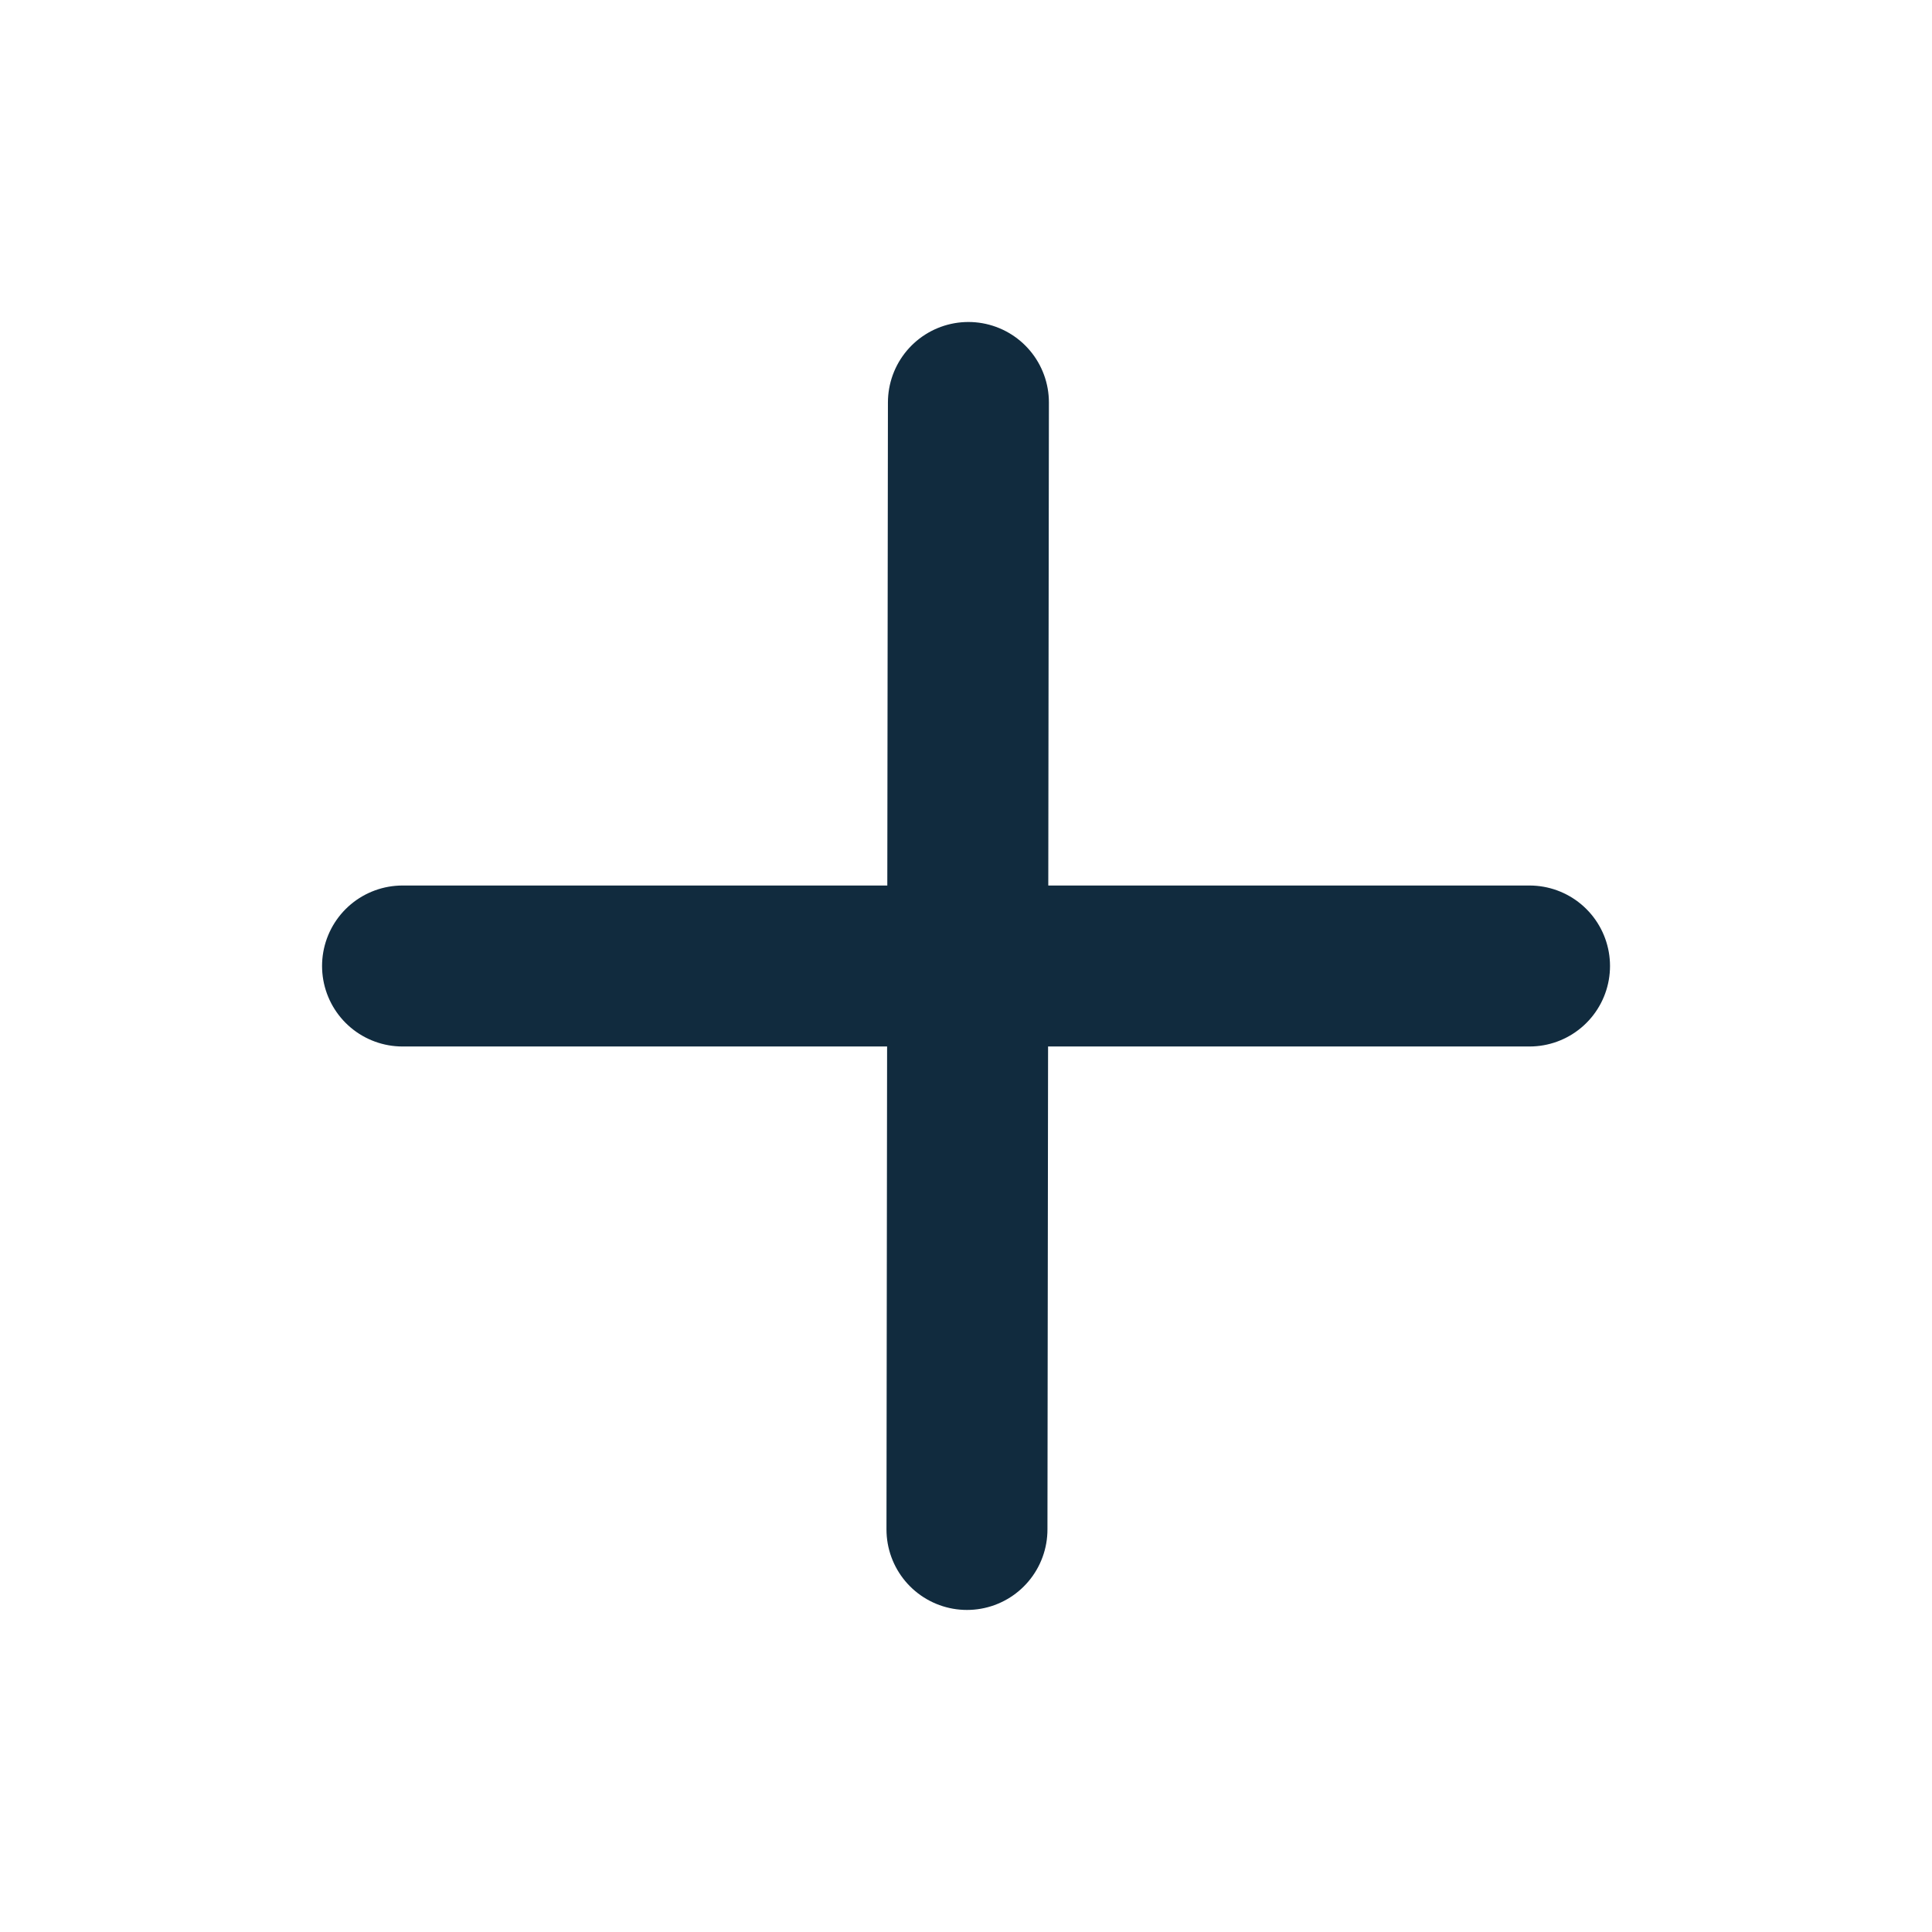
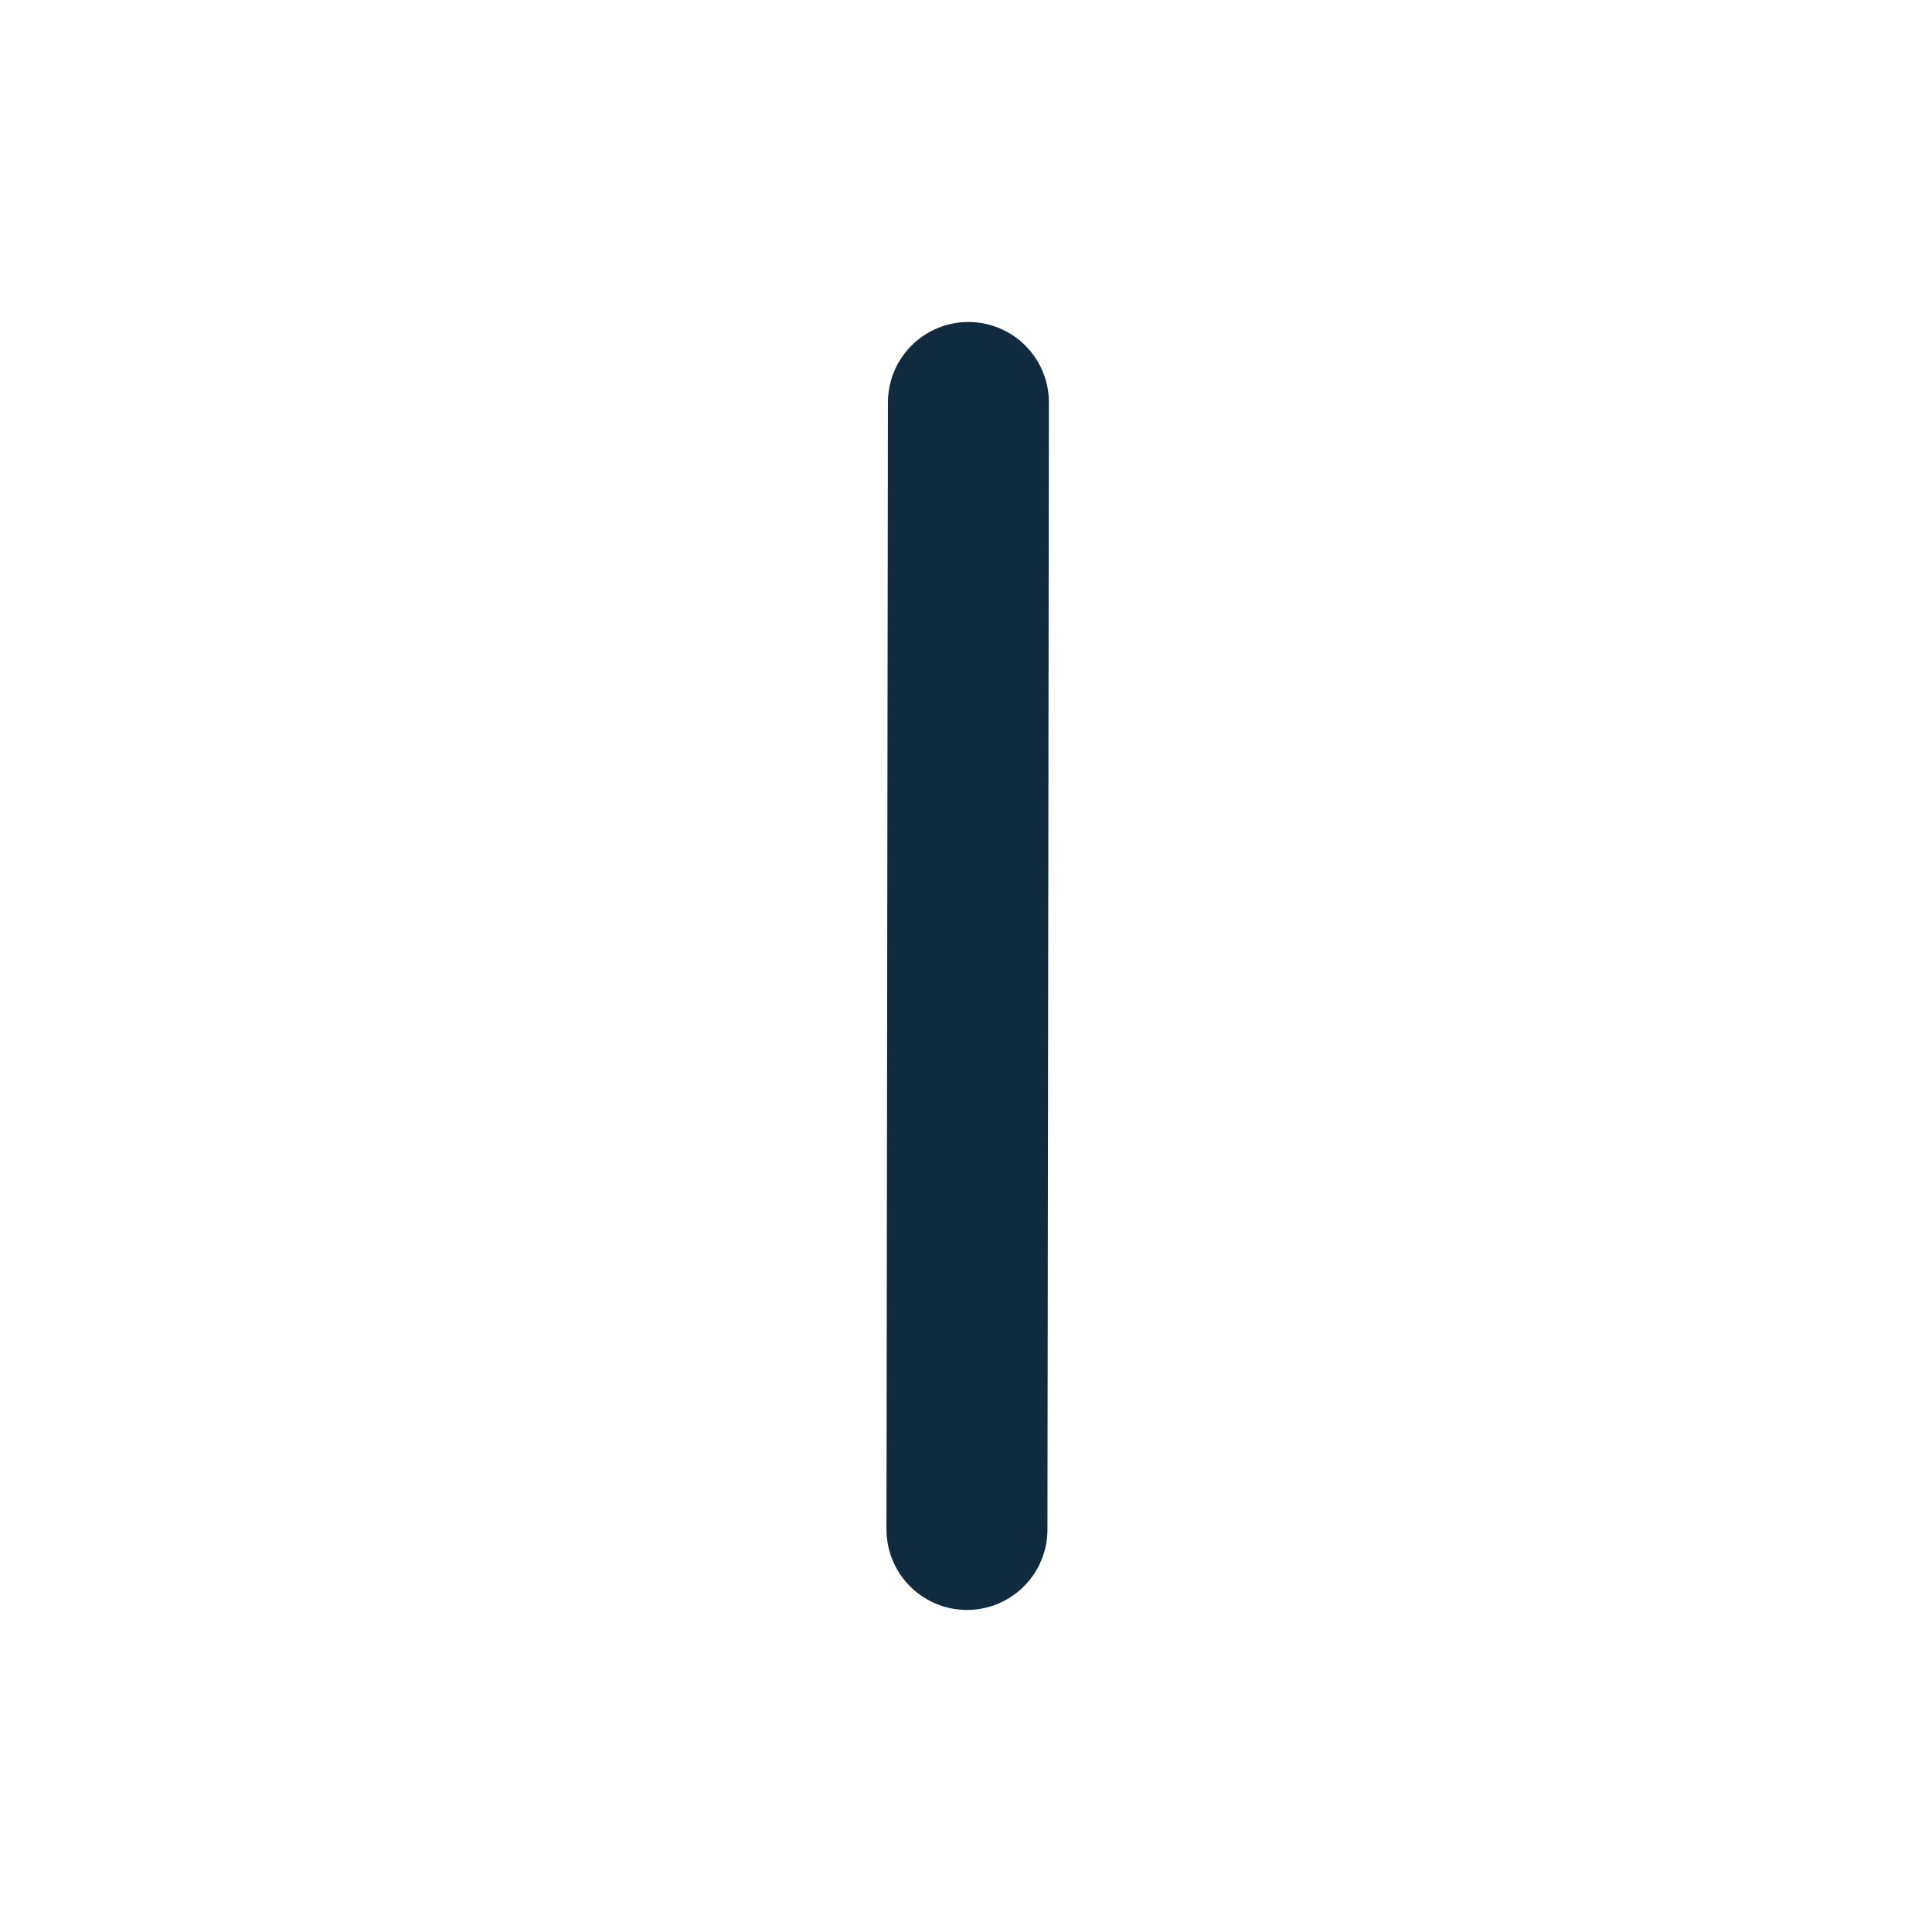
<svg xmlns="http://www.w3.org/2000/svg" width="28" height="28" viewBox="0 0 28 28" fill="none">
  <path d="M14.035 5.833L14.014 22.166" stroke="#112B3E" stroke-width="2.333" stroke-linecap="round" stroke-linejoin="round" />
-   <path d="M5.834 14H22.167" stroke="#112B3E" stroke-width="2.333" stroke-linecap="round" stroke-linejoin="round" />
</svg>